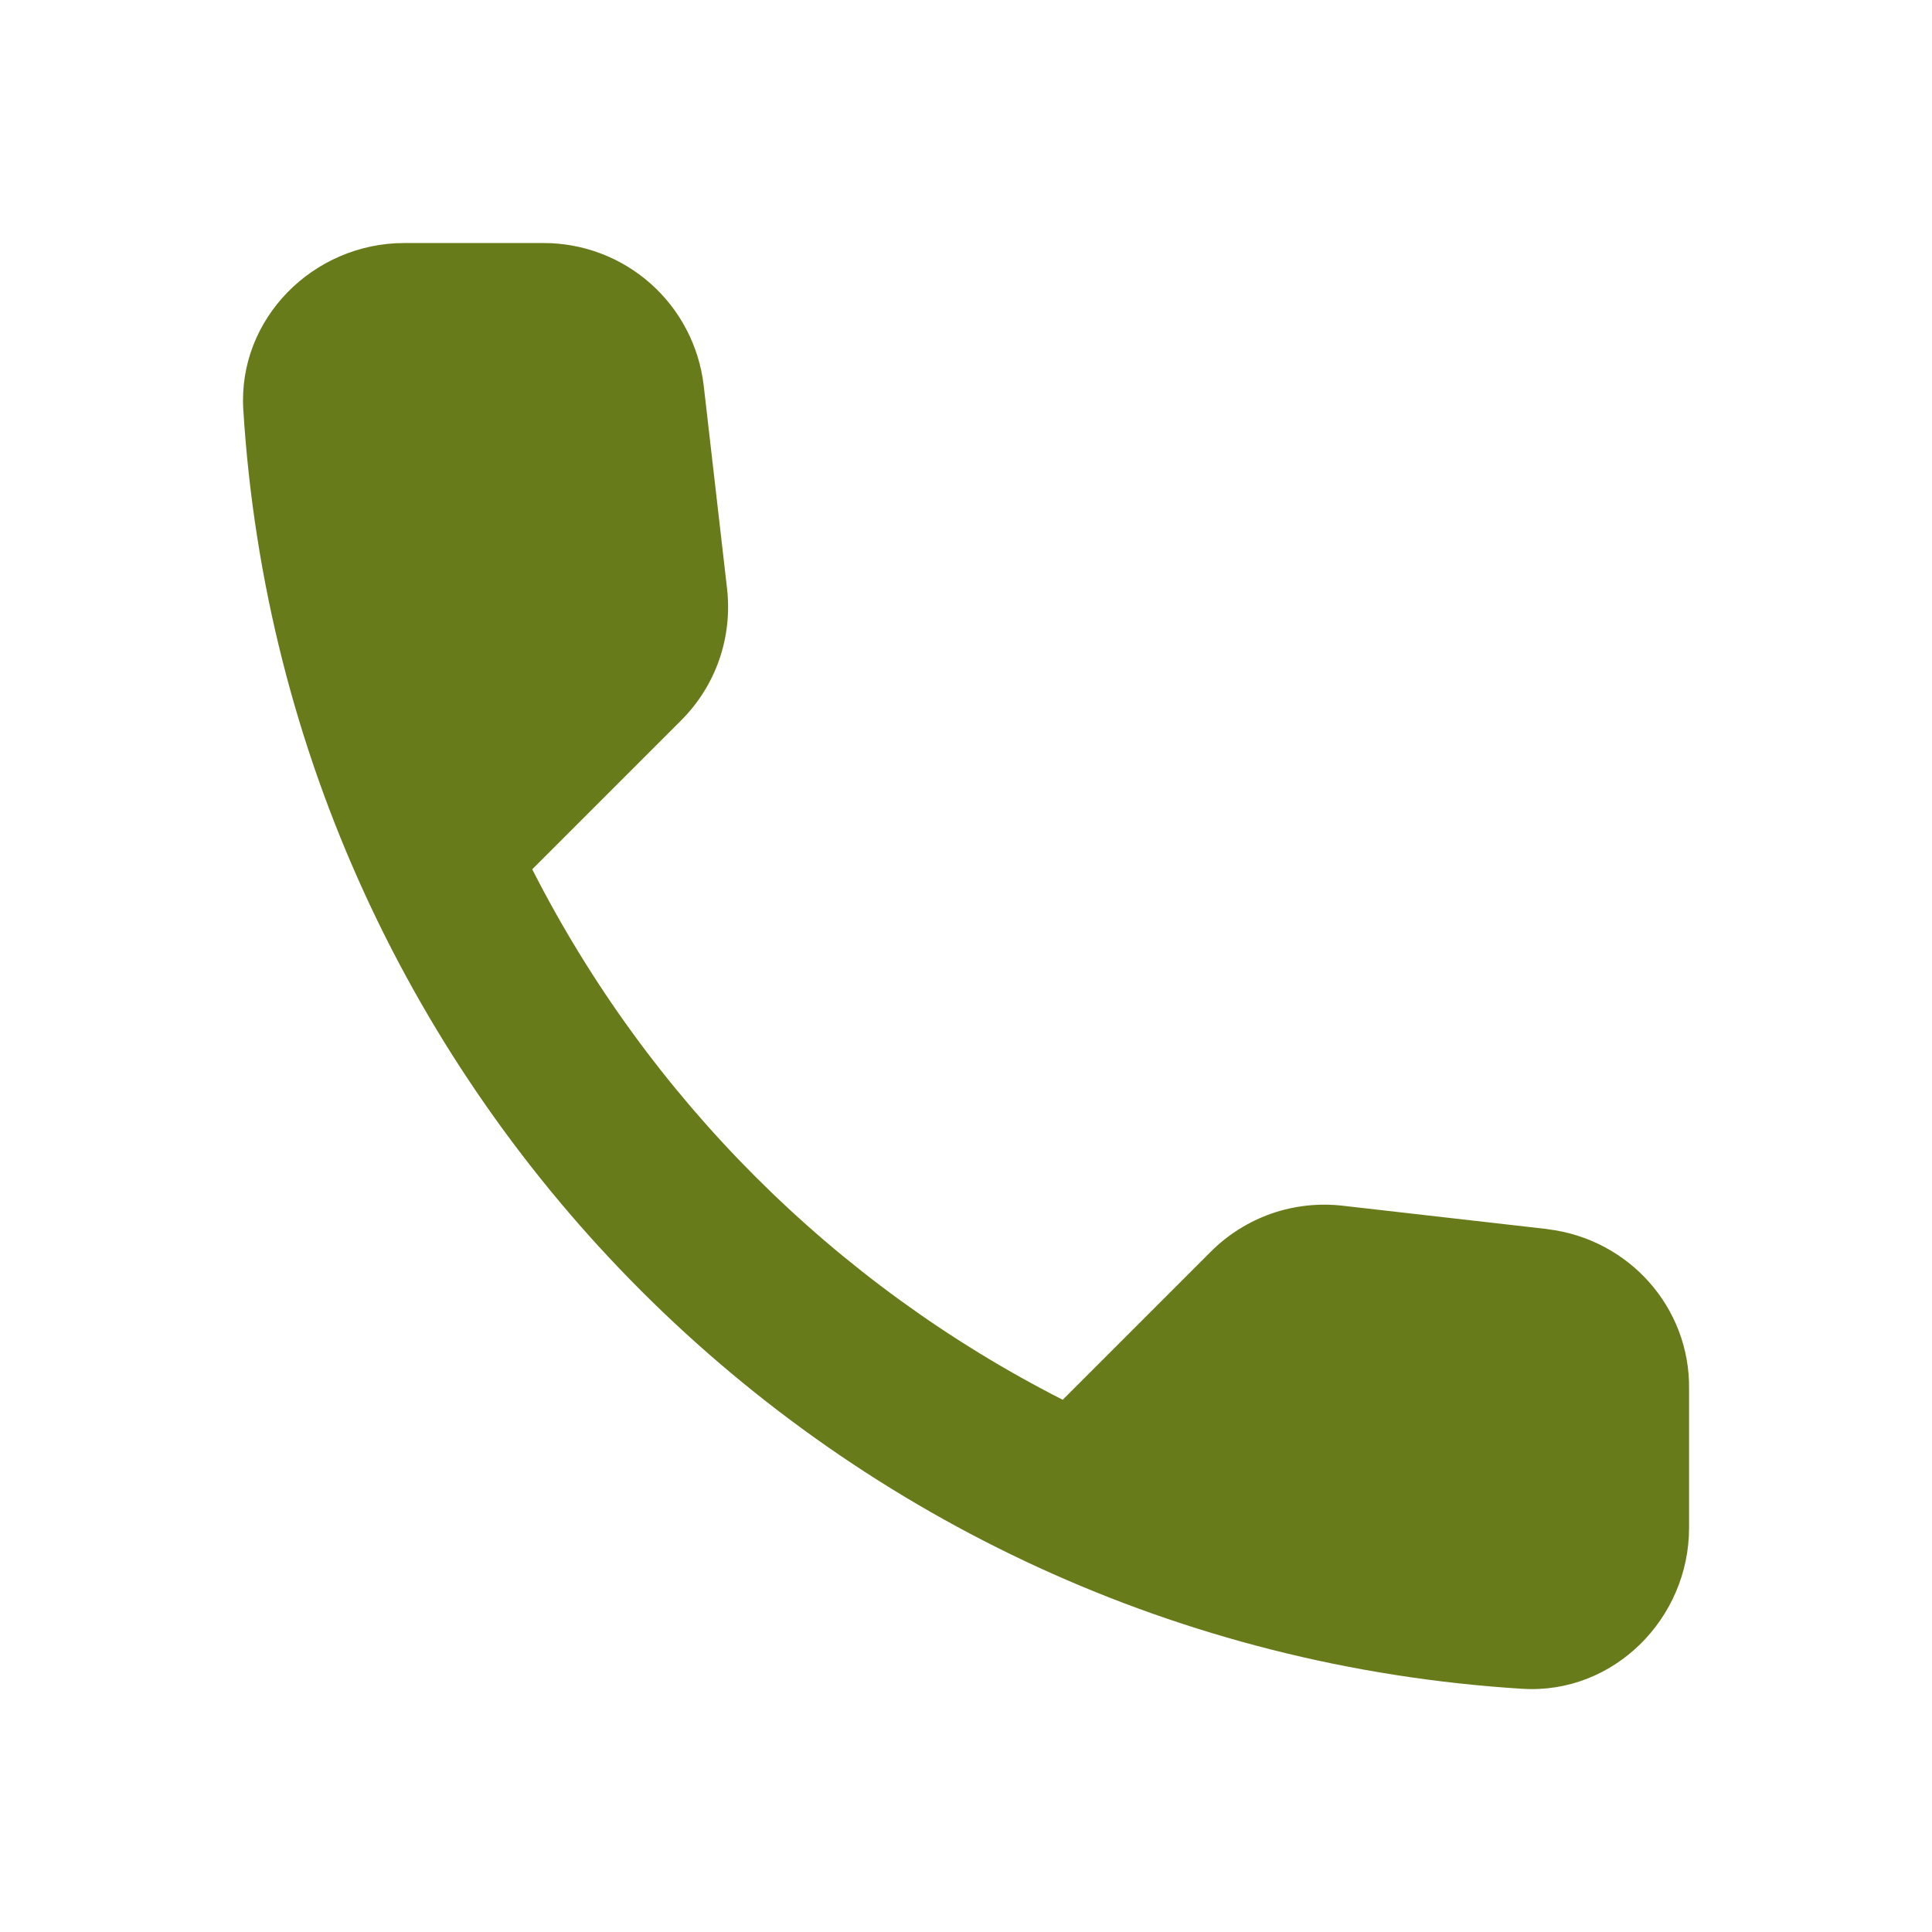
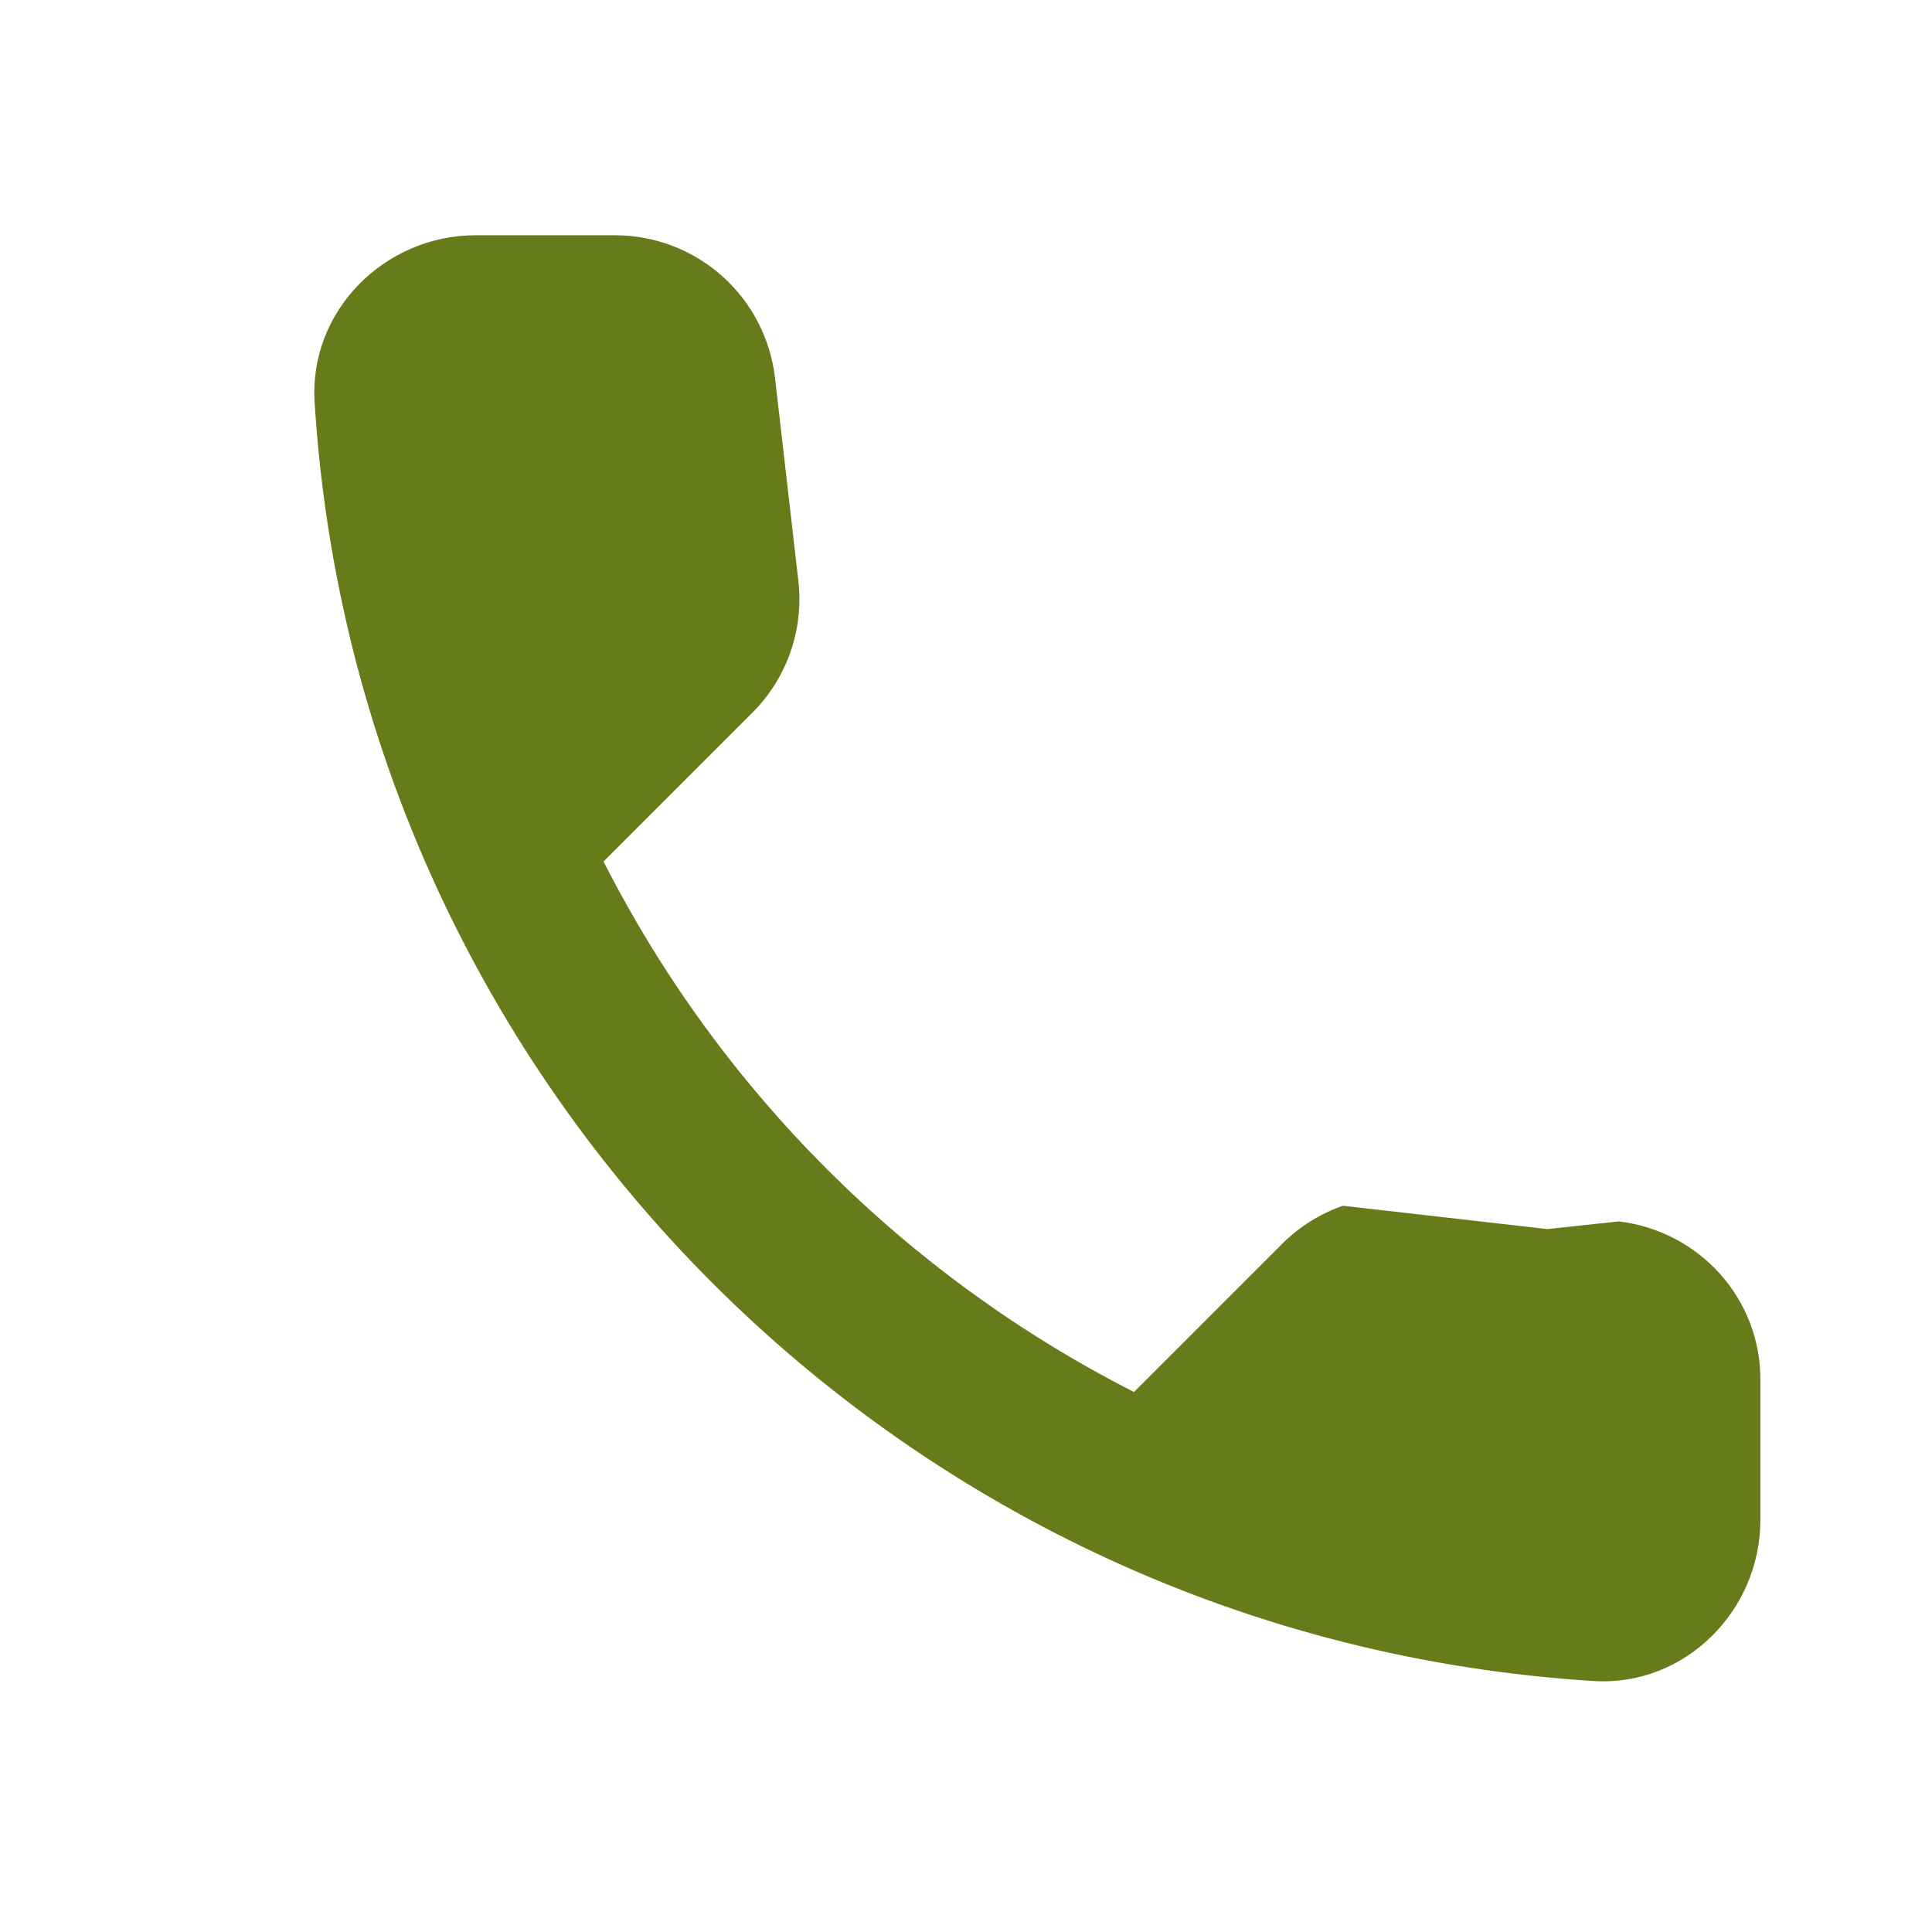
<svg xmlns="http://www.w3.org/2000/svg" version="1.1" width="40" height="40" viewBox="0,0,256,256">
  <g fill="#687b1b" fill-rule="nonzero" stroke="none" stroke-width="1" stroke-linecap="butt" stroke-linejoin="miter" stroke-miterlimit="10" stroke-dasharray="" stroke-dashoffset="0" font-family="none" font-weight="none" font-size="none" text-anchor="none" style="mix-blend-mode: normal">
    <g transform="translate(0,0)">
      <g>
        <g>
          <g>
            <g transform="translate(-0.087,0.088) scale(6.4,6.4)">
-               <path d="M32.05,25.433l-4.233,-0.483c-0.498,-0.058 -1.002,-0.003 -1.476,0.161c-0.473,0.165 -0.903,0.434 -1.258,0.789l-3.067,3.067c-4.731,-2.406 -8.577,-6.252 -10.983,-10.983l3.083,-3.083c0.717,-0.717 1.067,-1.717 0.95,-2.733l-0.483,-4.2c-0.095,-0.813 -0.485,-1.563 -1.096,-2.107c-0.612,-0.544 -1.402,-0.844 -2.22,-0.843h-2.883c-1.883,0 -3.45,1.567 -3.333,3.45c0.883,14.233 12.267,25.6 26.483,26.483c1.883,0.117 3.45,-1.45 3.45,-3.333v-2.883c0.017,-1.683 -1.25,-3.1 -2.933,-3.3z" />
+               <path d="M32.05,25.433l-4.233,-0.483c-0.473,0.165 -0.903,0.434 -1.258,0.789l-3.067,3.067c-4.731,-2.406 -8.577,-6.252 -10.983,-10.983l3.083,-3.083c0.717,-0.717 1.067,-1.717 0.95,-2.733l-0.483,-4.2c-0.095,-0.813 -0.485,-1.563 -1.096,-2.107c-0.612,-0.544 -1.402,-0.844 -2.22,-0.843h-2.883c-1.883,0 -3.45,1.567 -3.333,3.45c0.883,14.233 12.267,25.6 26.483,26.483c1.883,0.117 3.45,-1.45 3.45,-3.333v-2.883c0.017,-1.683 -1.25,-3.1 -2.933,-3.3z" />
            </g>
          </g>
        </g>
      </g>
    </g>
  </g>
</svg>